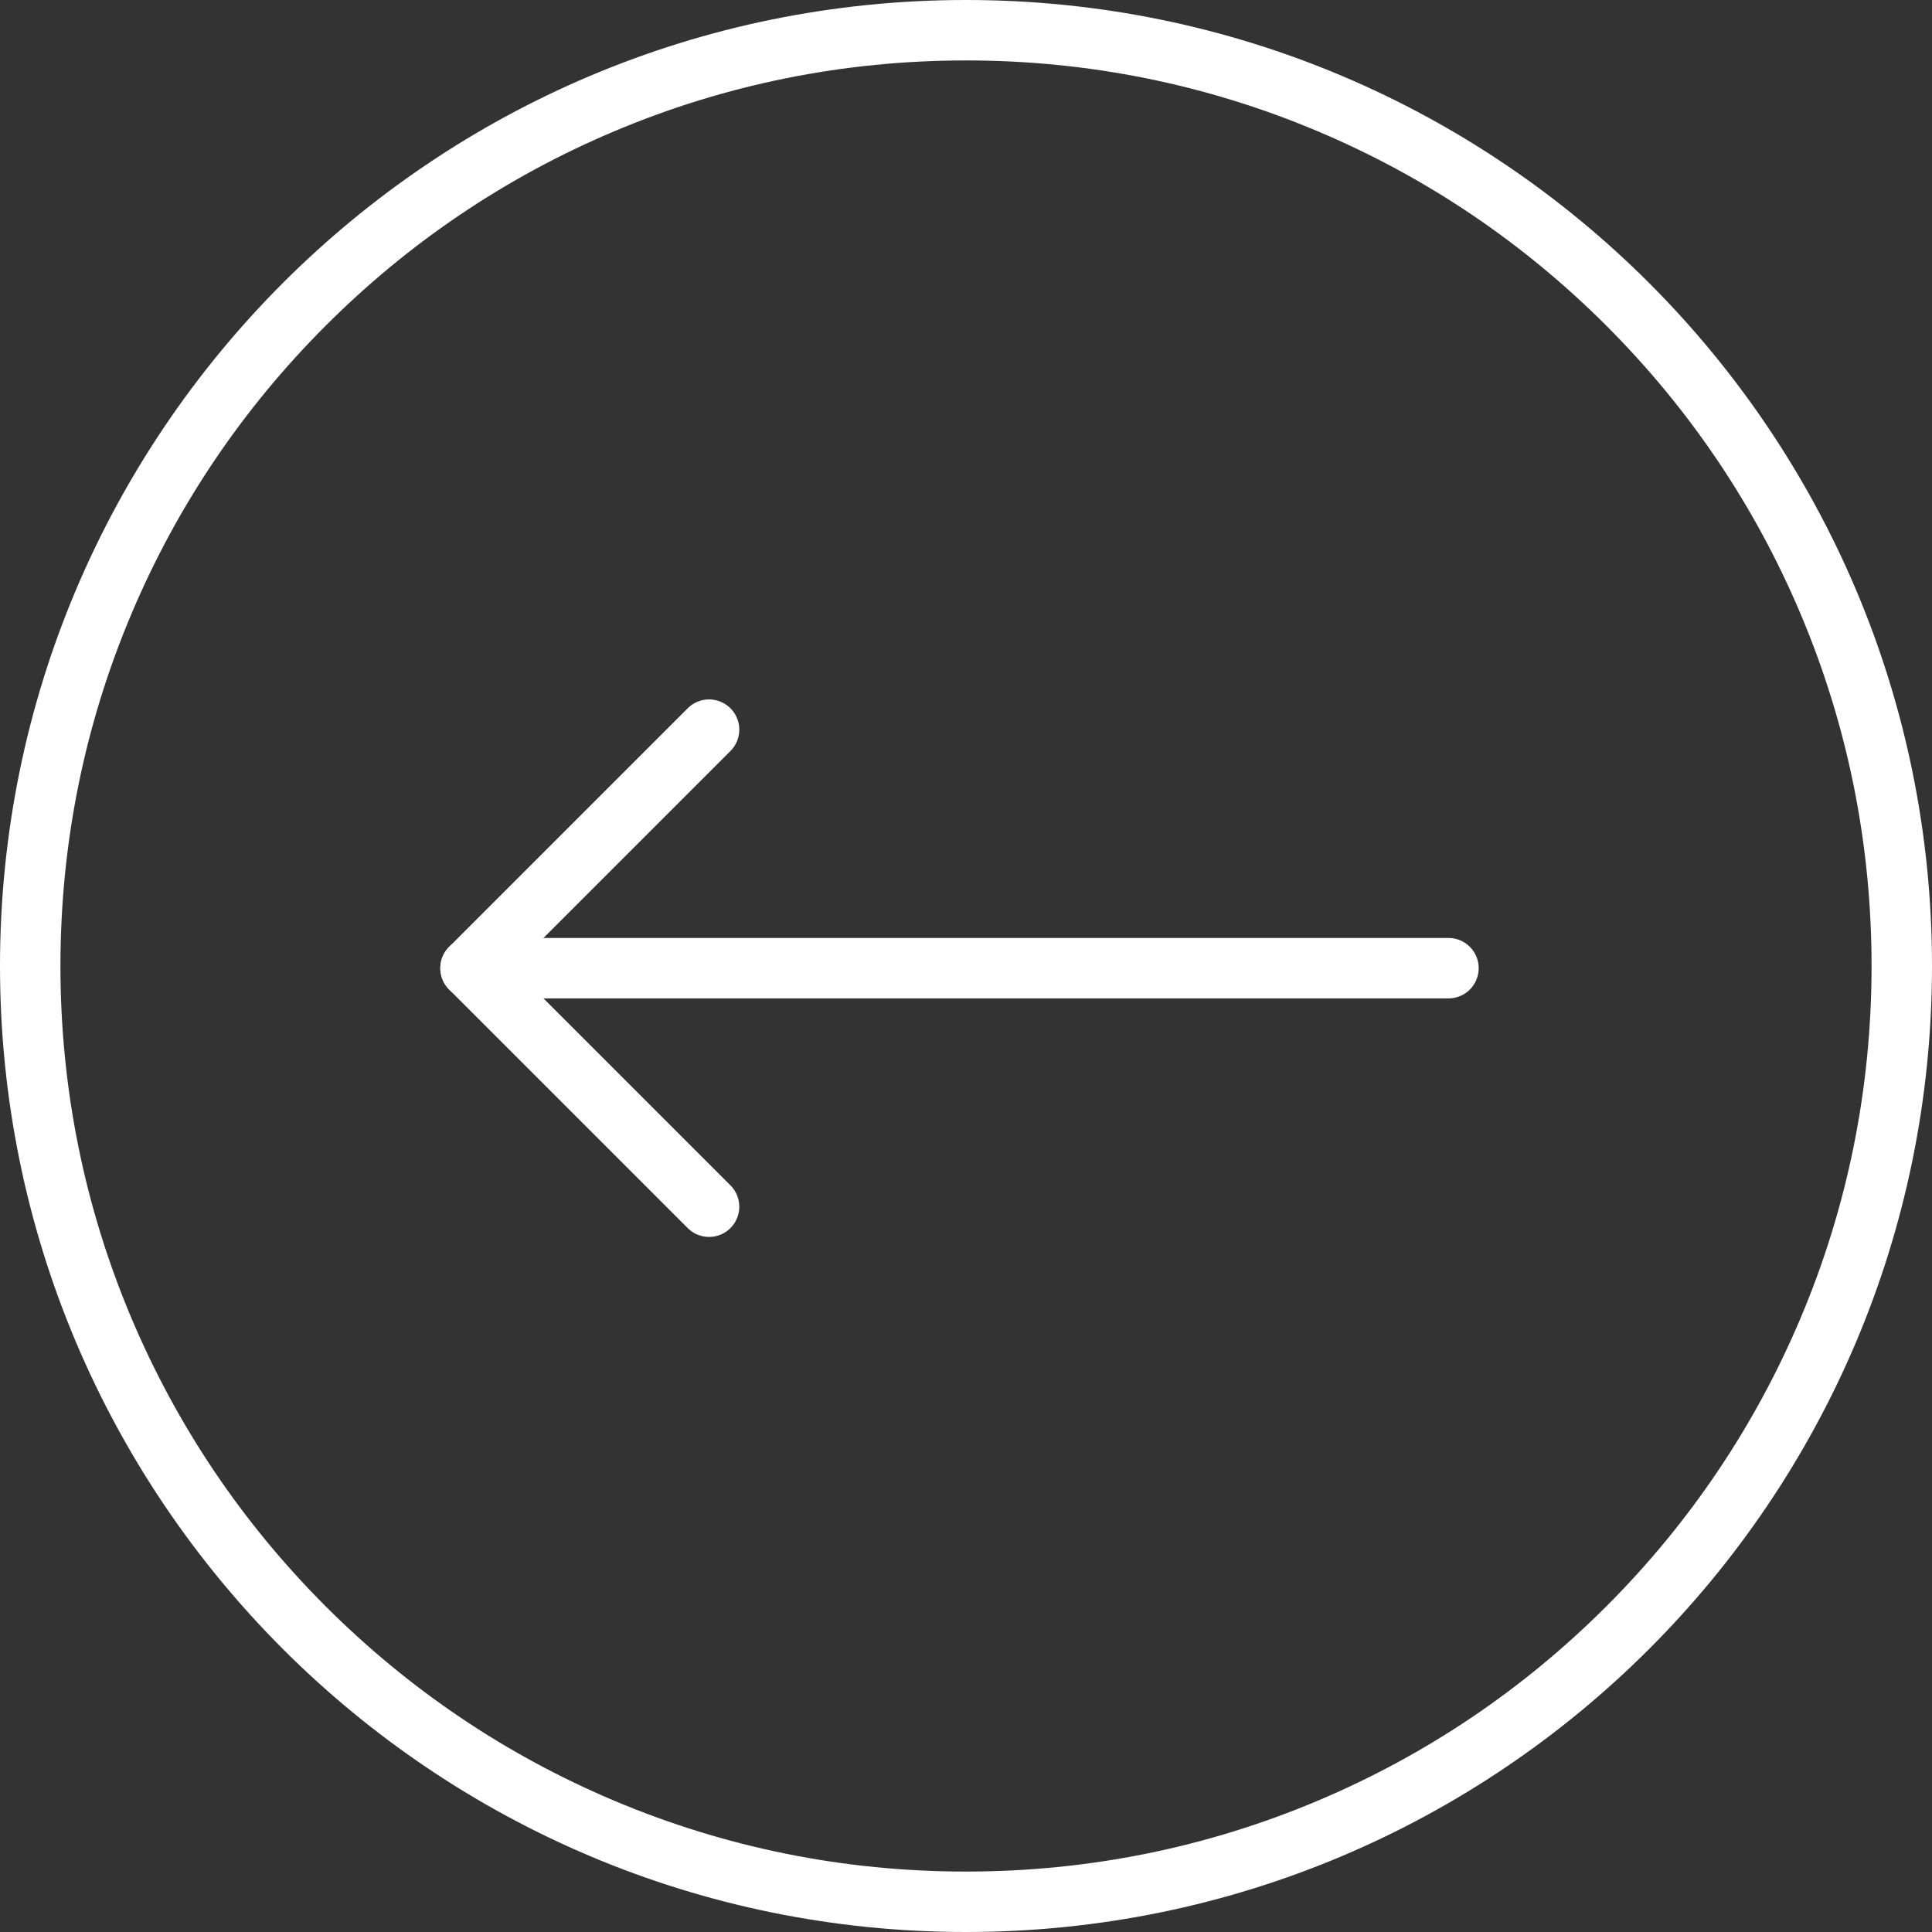
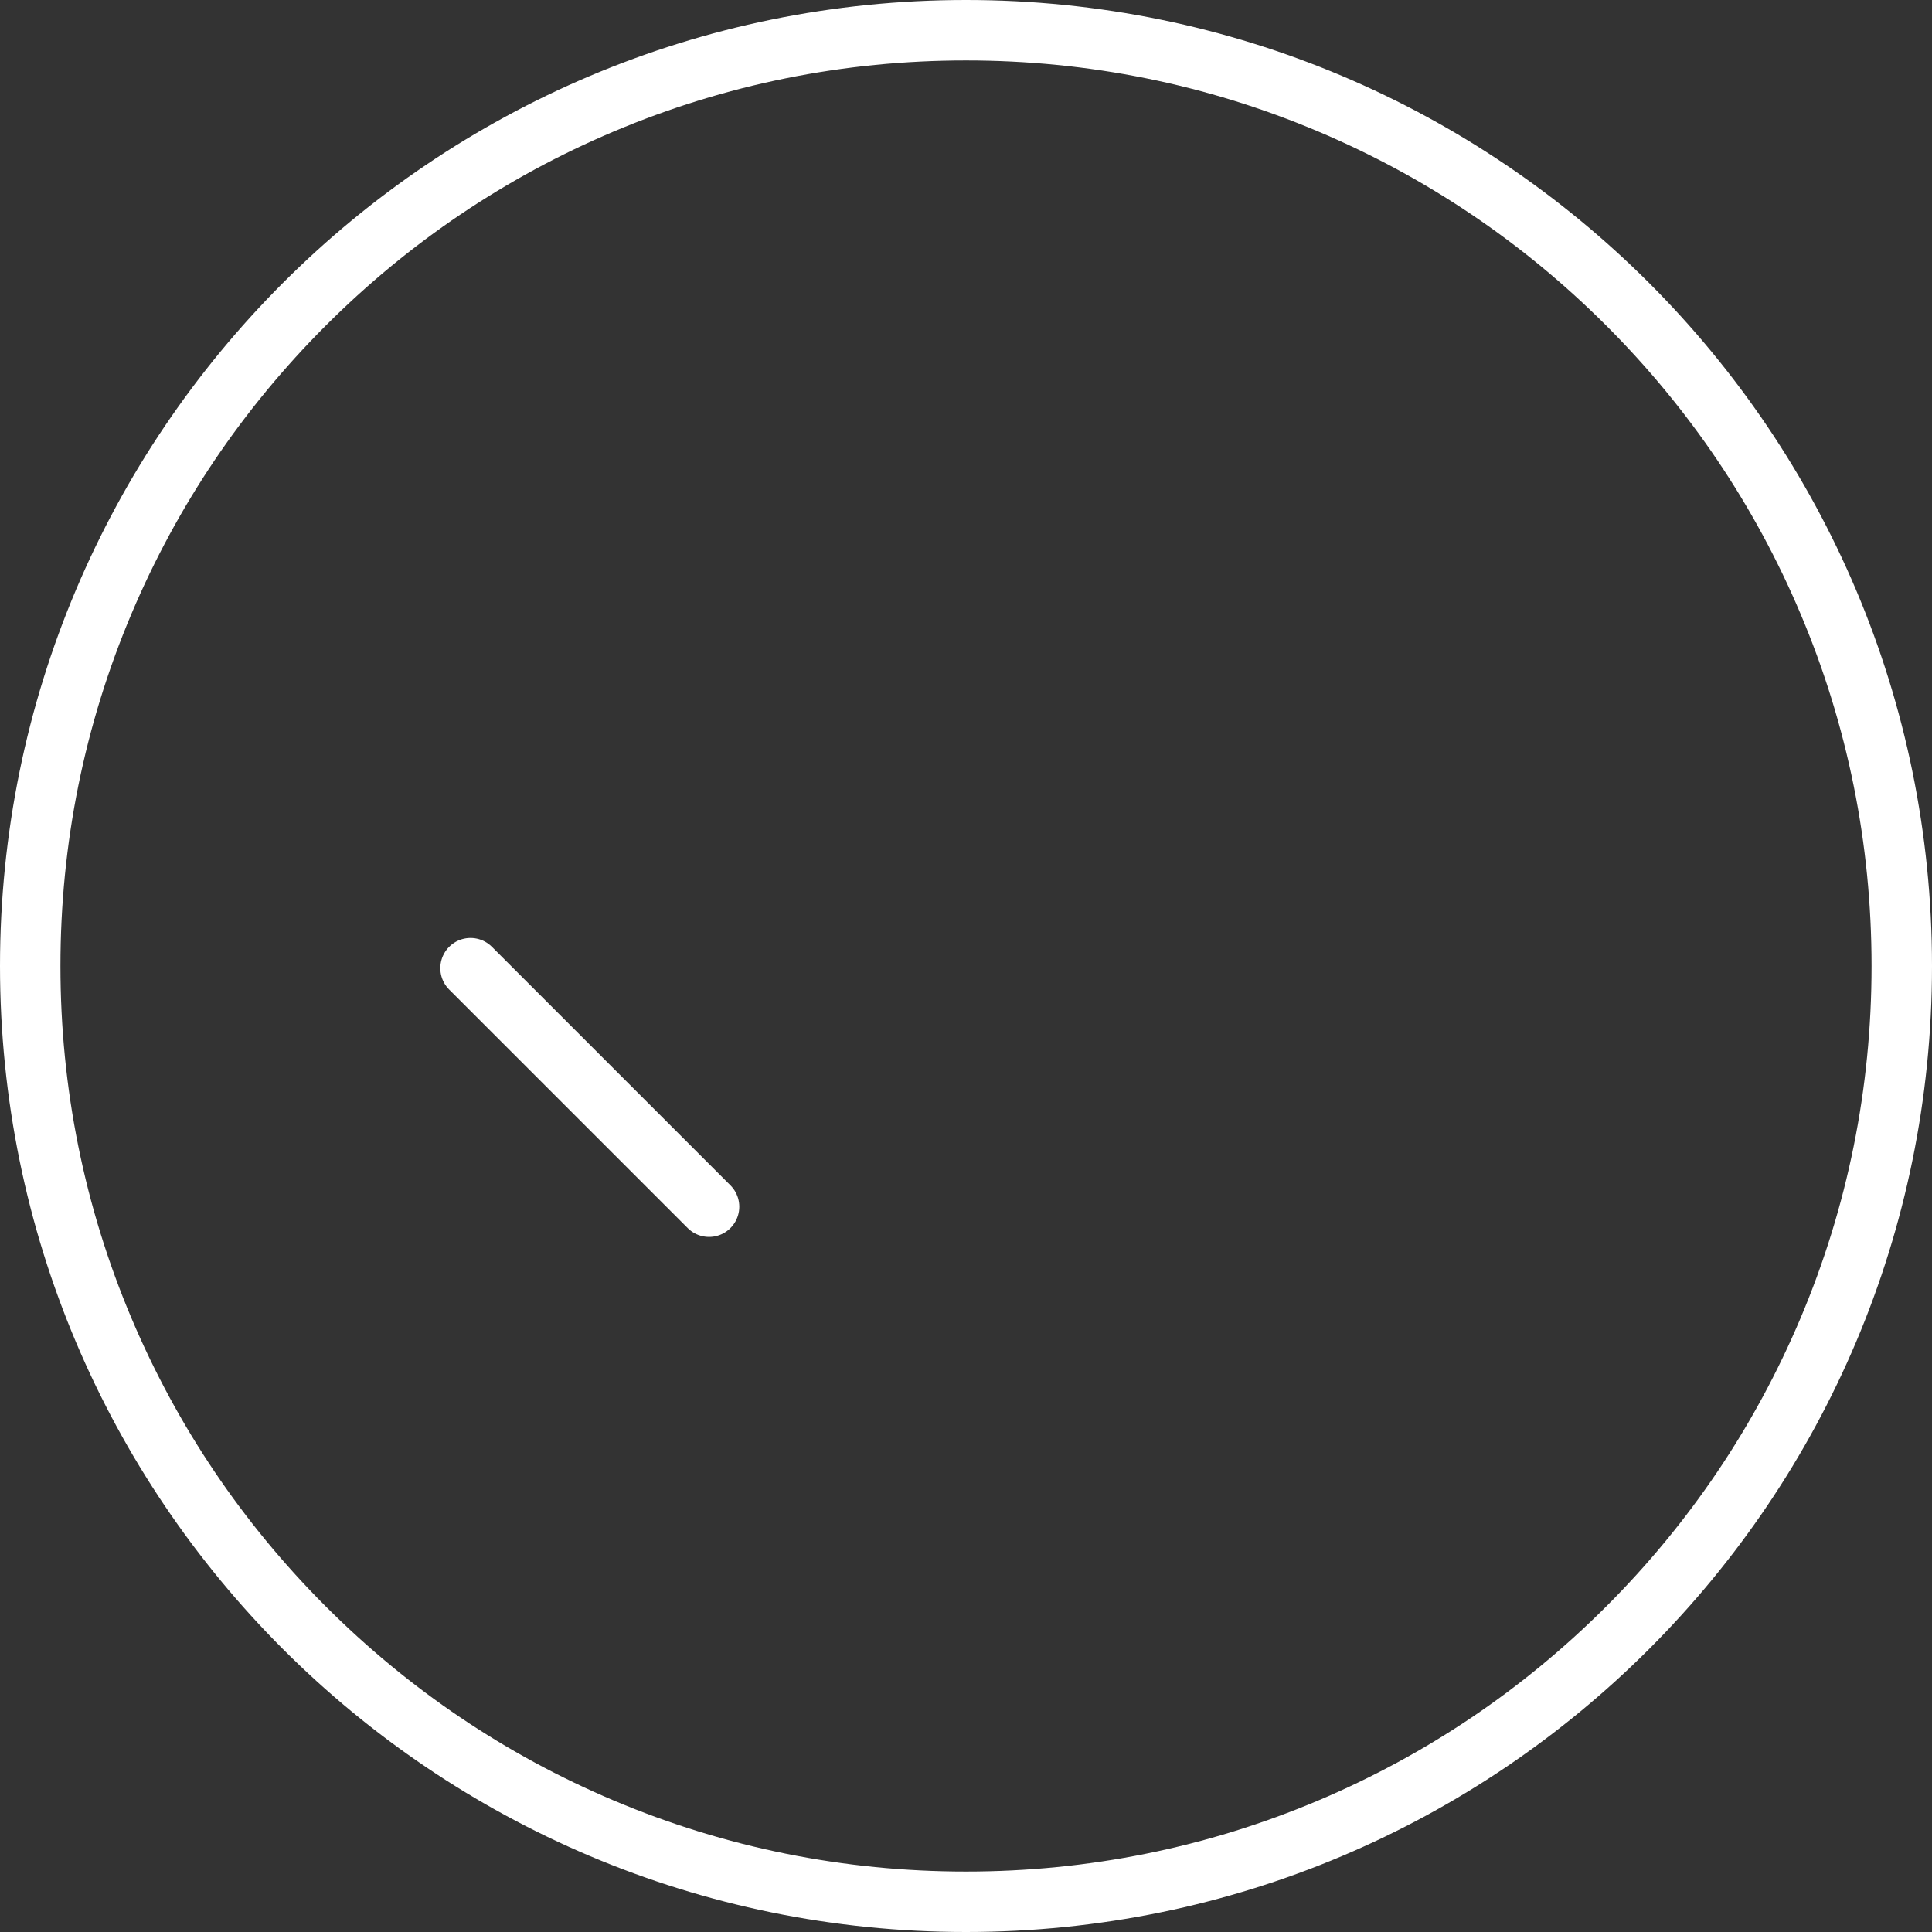
<svg xmlns="http://www.w3.org/2000/svg" width="63.93" height="63.93" viewBox="0 0 63.93 63.93">
  <rect x="0" y="0" width="63.93" height="63.93" fill="#333333" stroke="none" />
  <g id="Group_236" data-name="Group 236" transform="translate(400.93 803.93) rotate(180)">
    <g id="Group_235" data-name="Group 235" transform="translate(1.796 0.393)">
-       <path id="Path_543" data-name="Path 543" d="M0,0H31.57" transform="translate(351.204 771.5)" fill="rgba(0,0,0,0)" stroke="#fff" stroke-linecap="round" stroke-linejoin="round" stroke-width="2" />
      <line id="Line_2" data-name="Line 2" x2="7.893" y2="7.893" transform="translate(375.671 763.607)" fill="none" stroke="#fff" stroke-linecap="round" stroke-linejoin="round" stroke-width="2" />
-       <line id="Line_3" data-name="Line 3" y1="7.893" x2="7.893" transform="translate(375.671 771.5)" fill="none" stroke="#fff" stroke-linecap="round" stroke-linejoin="round" stroke-width="2" />
    </g>
    <g id="Path_21" data-name="Path 21" transform="translate(337 740)" fill="none">
      <path d="M31.965,0A31.965,31.965,0,1,1,0,31.965,31.965,31.965,0,0,1,31.965,0Z" stroke="none" />
      <path d="M 31.965 2 C 27.919 2 23.995 2.792 20.302 4.354 C 16.734 5.863 13.529 8.024 10.776 10.776 C 8.024 13.529 5.863 16.734 4.354 20.302 C 2.792 23.995 2 27.919 2 31.965 C 2 36.011 2.792 39.935 4.354 43.628 C 5.863 47.196 8.024 50.401 10.776 53.153 C 13.529 55.906 16.734 58.067 20.302 59.576 C 23.995 61.138 27.919 61.93 31.965 61.93 C 36.011 61.93 39.935 61.138 43.628 59.576 C 47.196 58.067 50.401 55.906 53.153 53.153 C 55.906 50.401 58.067 47.196 59.576 43.628 C 61.138 39.935 61.93 36.011 61.93 31.965 C 61.93 27.919 61.138 23.995 59.576 20.302 C 58.067 16.734 55.906 13.529 53.153 10.776 C 50.401 8.024 47.196 5.863 43.628 4.354 C 39.935 2.792 36.011 2 31.965 2 M 31.965 -7.62939453125e-06 C 49.619 -7.62939453125e-06 63.93 14.311 63.93 31.965 C 63.93 49.619 49.619 63.93 31.965 63.93 C 14.311 63.93 -7.62939453125e-06 49.619 -7.62939453125e-06 31.965 C -7.62939453125e-06 14.311 14.311 -7.62939453125e-06 31.965 -7.62939453125e-06 Z" stroke="none" fill="#fff" />
    </g>
  </g>
</svg>